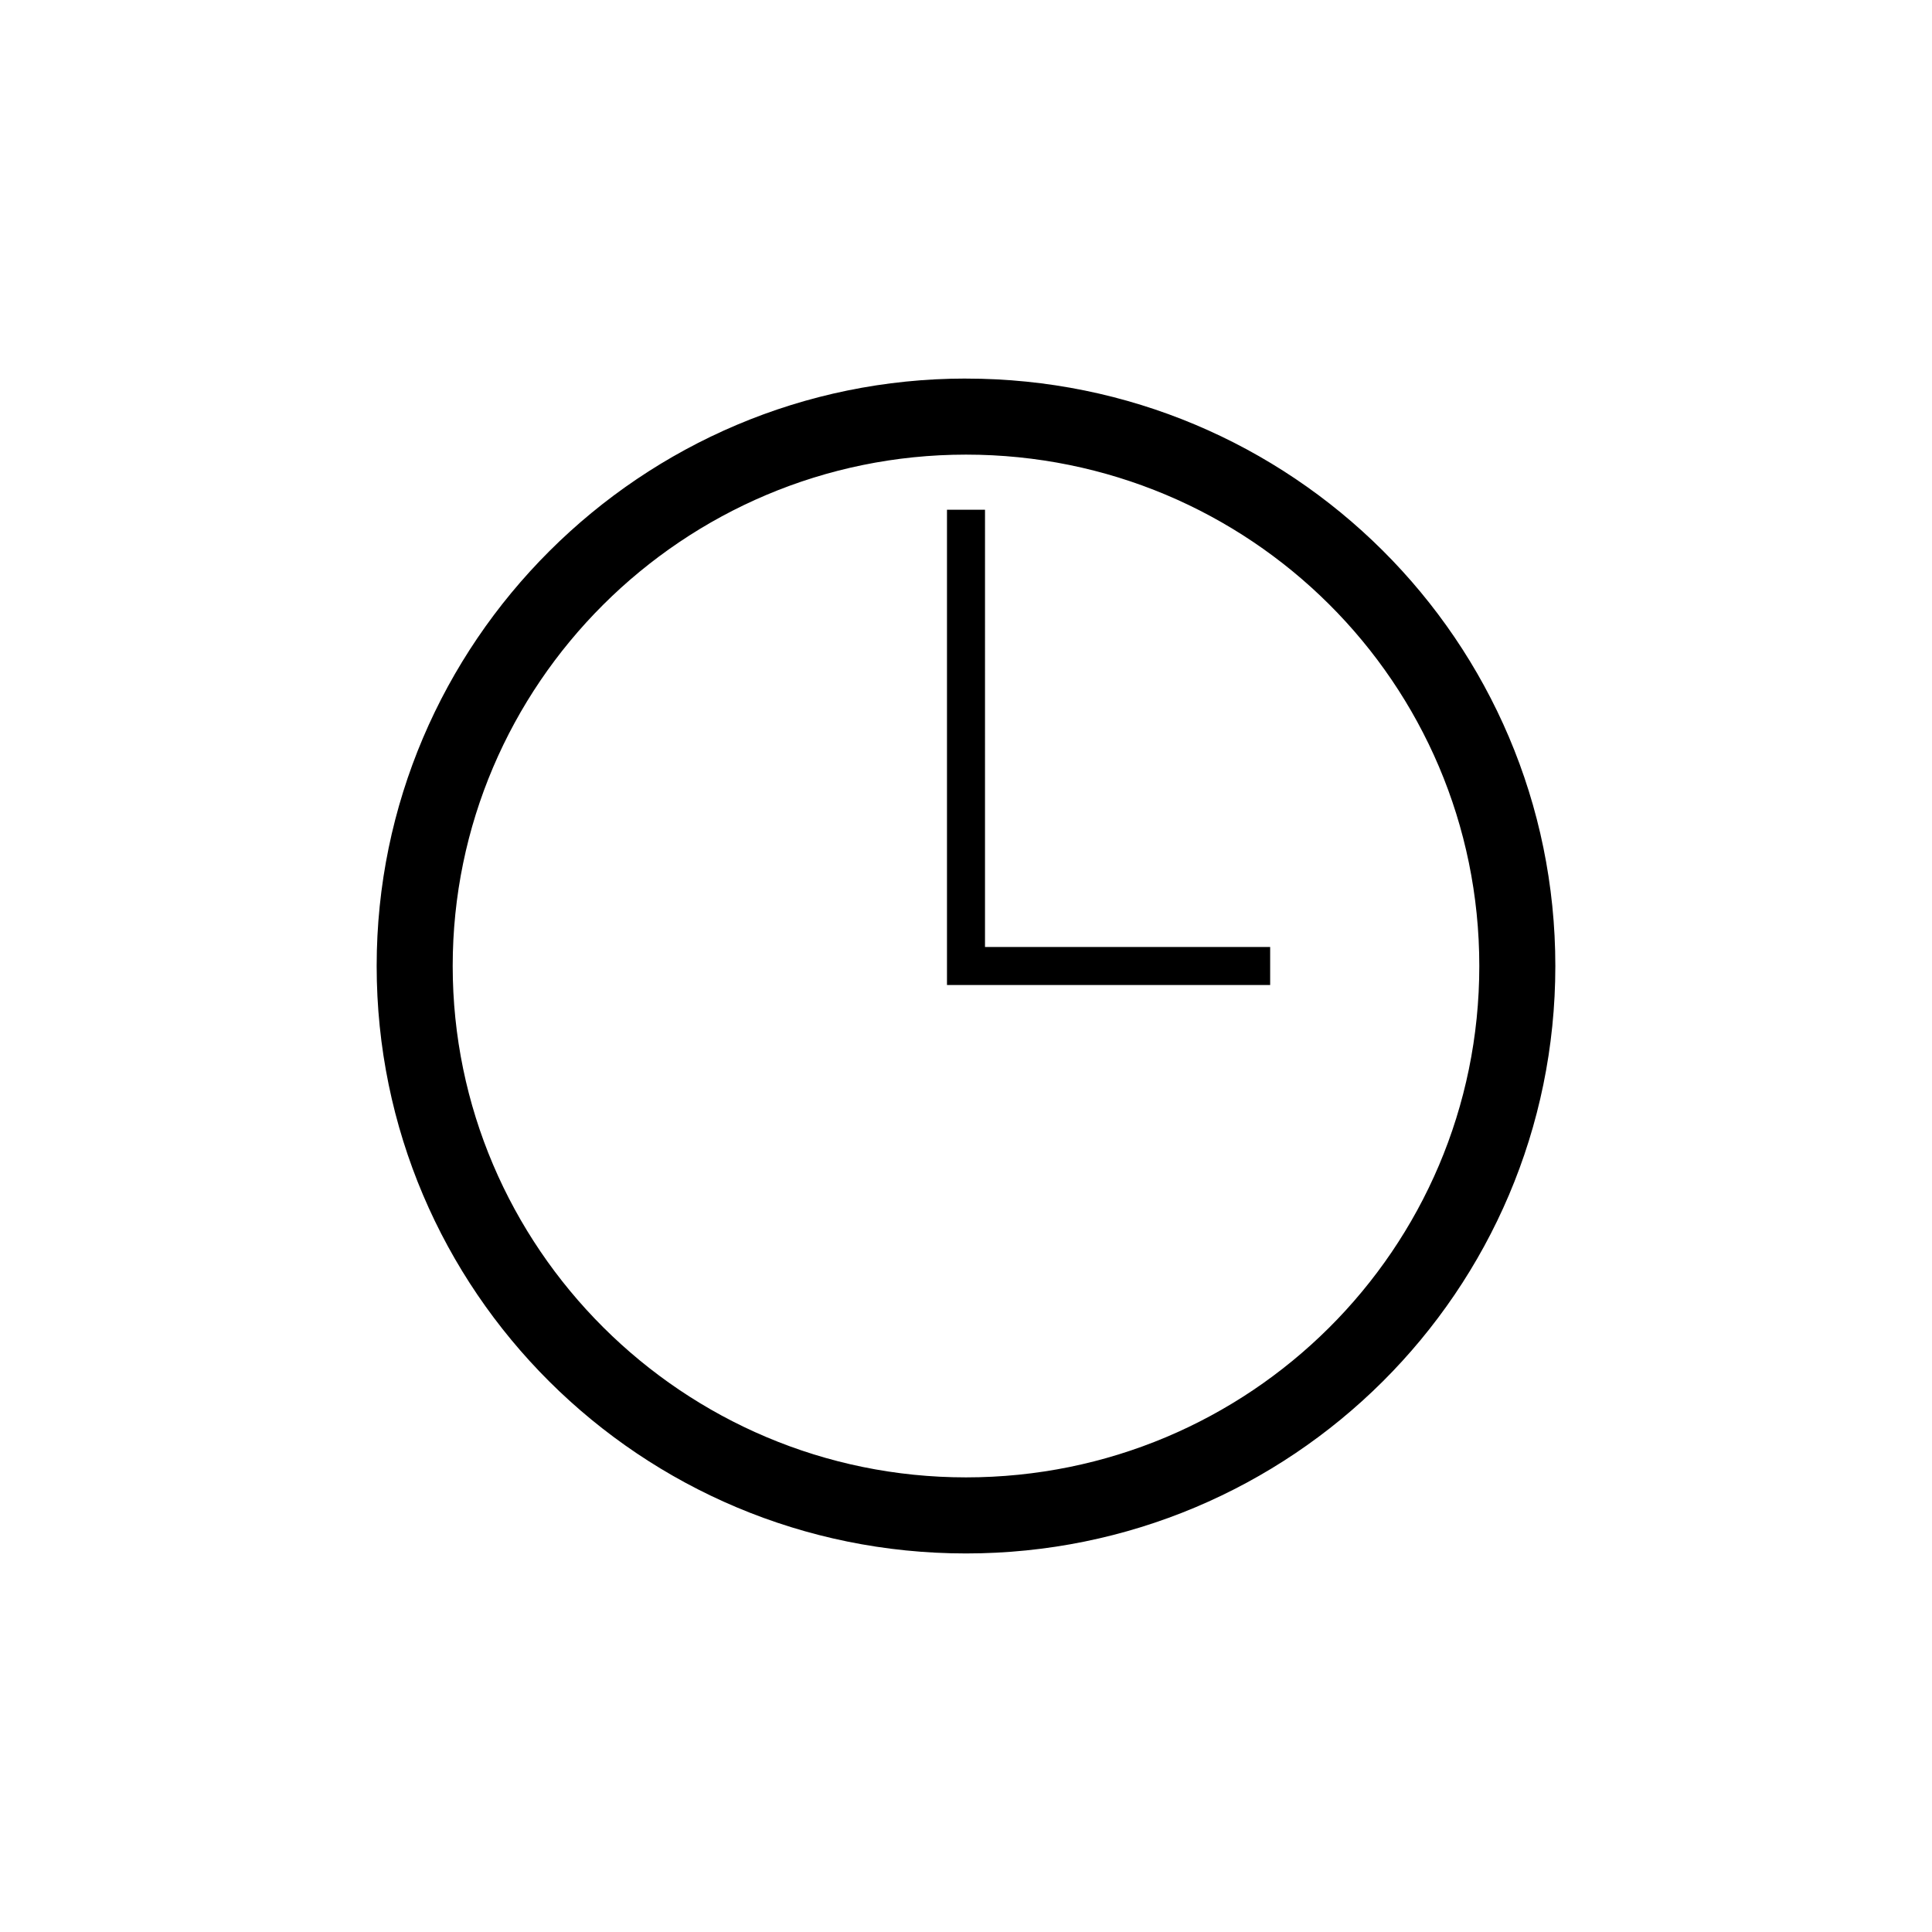
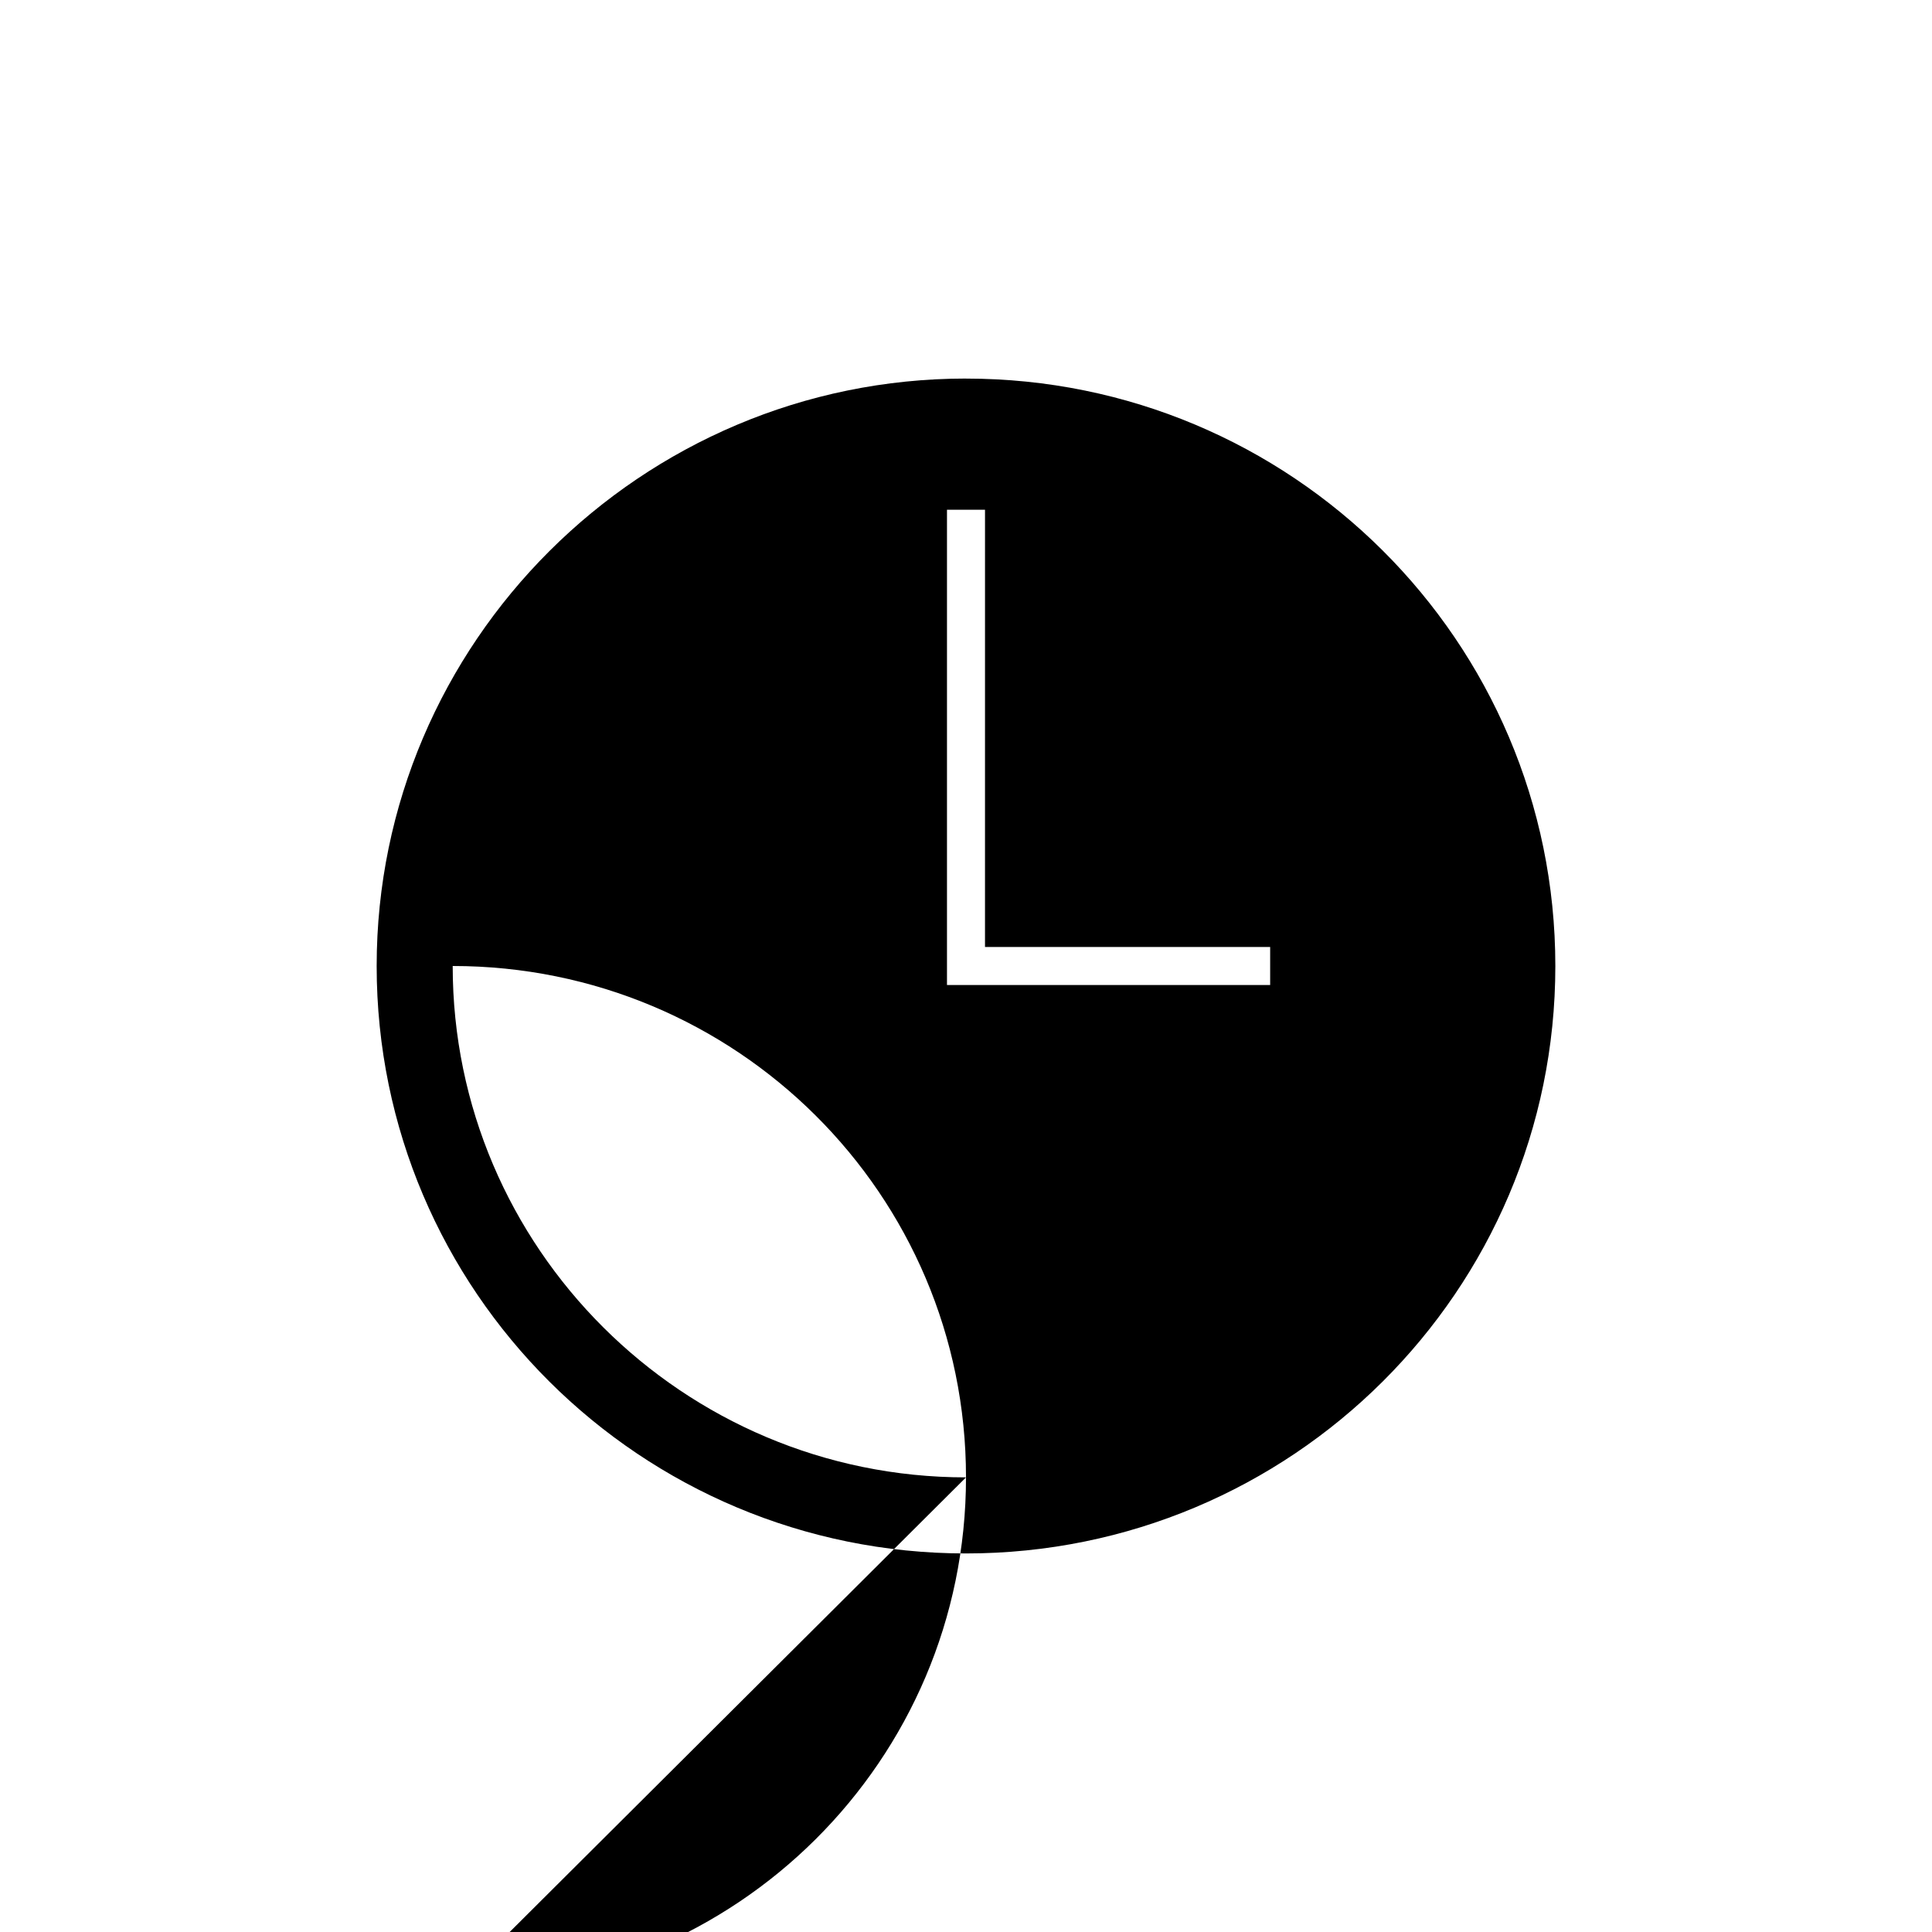
<svg xmlns="http://www.w3.org/2000/svg" fill="#000000" width="800px" height="800px" version="1.1" viewBox="144 144 512 512">
-   <path d="m400 244.32c-86.152 0-156.18 70.031-156.18 155.68 0 86.152 70.031 155.68 156.18 155.68 86.148 0.004 156.18-69.523 156.18-155.67 0-86.152-70.031-155.68-156.18-155.68zm0 291.2c-75.066 0-136.03-60.961-136.03-135.52s60.961-135.52 136.03-135.52c75.066-0.004 136.03 60.453 136.03 135.52 0 75.066-60.961 135.52-136.03 135.52zm5.035-140.56h75.57v10.078l-85.645-0.004v-125.95h10.078z" />
+   <path d="m400 244.32c-86.152 0-156.18 70.031-156.18 155.68 0 86.152 70.031 155.68 156.18 155.68 86.148 0.004 156.18-69.523 156.18-155.67 0-86.152-70.031-155.68-156.18-155.68zm0 291.2c-75.066 0-136.03-60.961-136.03-135.52c75.066-0.004 136.03 60.453 136.03 135.52 0 75.066-60.961 135.52-136.03 135.52zm5.035-140.56h75.57v10.078l-85.645-0.004v-125.95h10.078z" />
</svg>